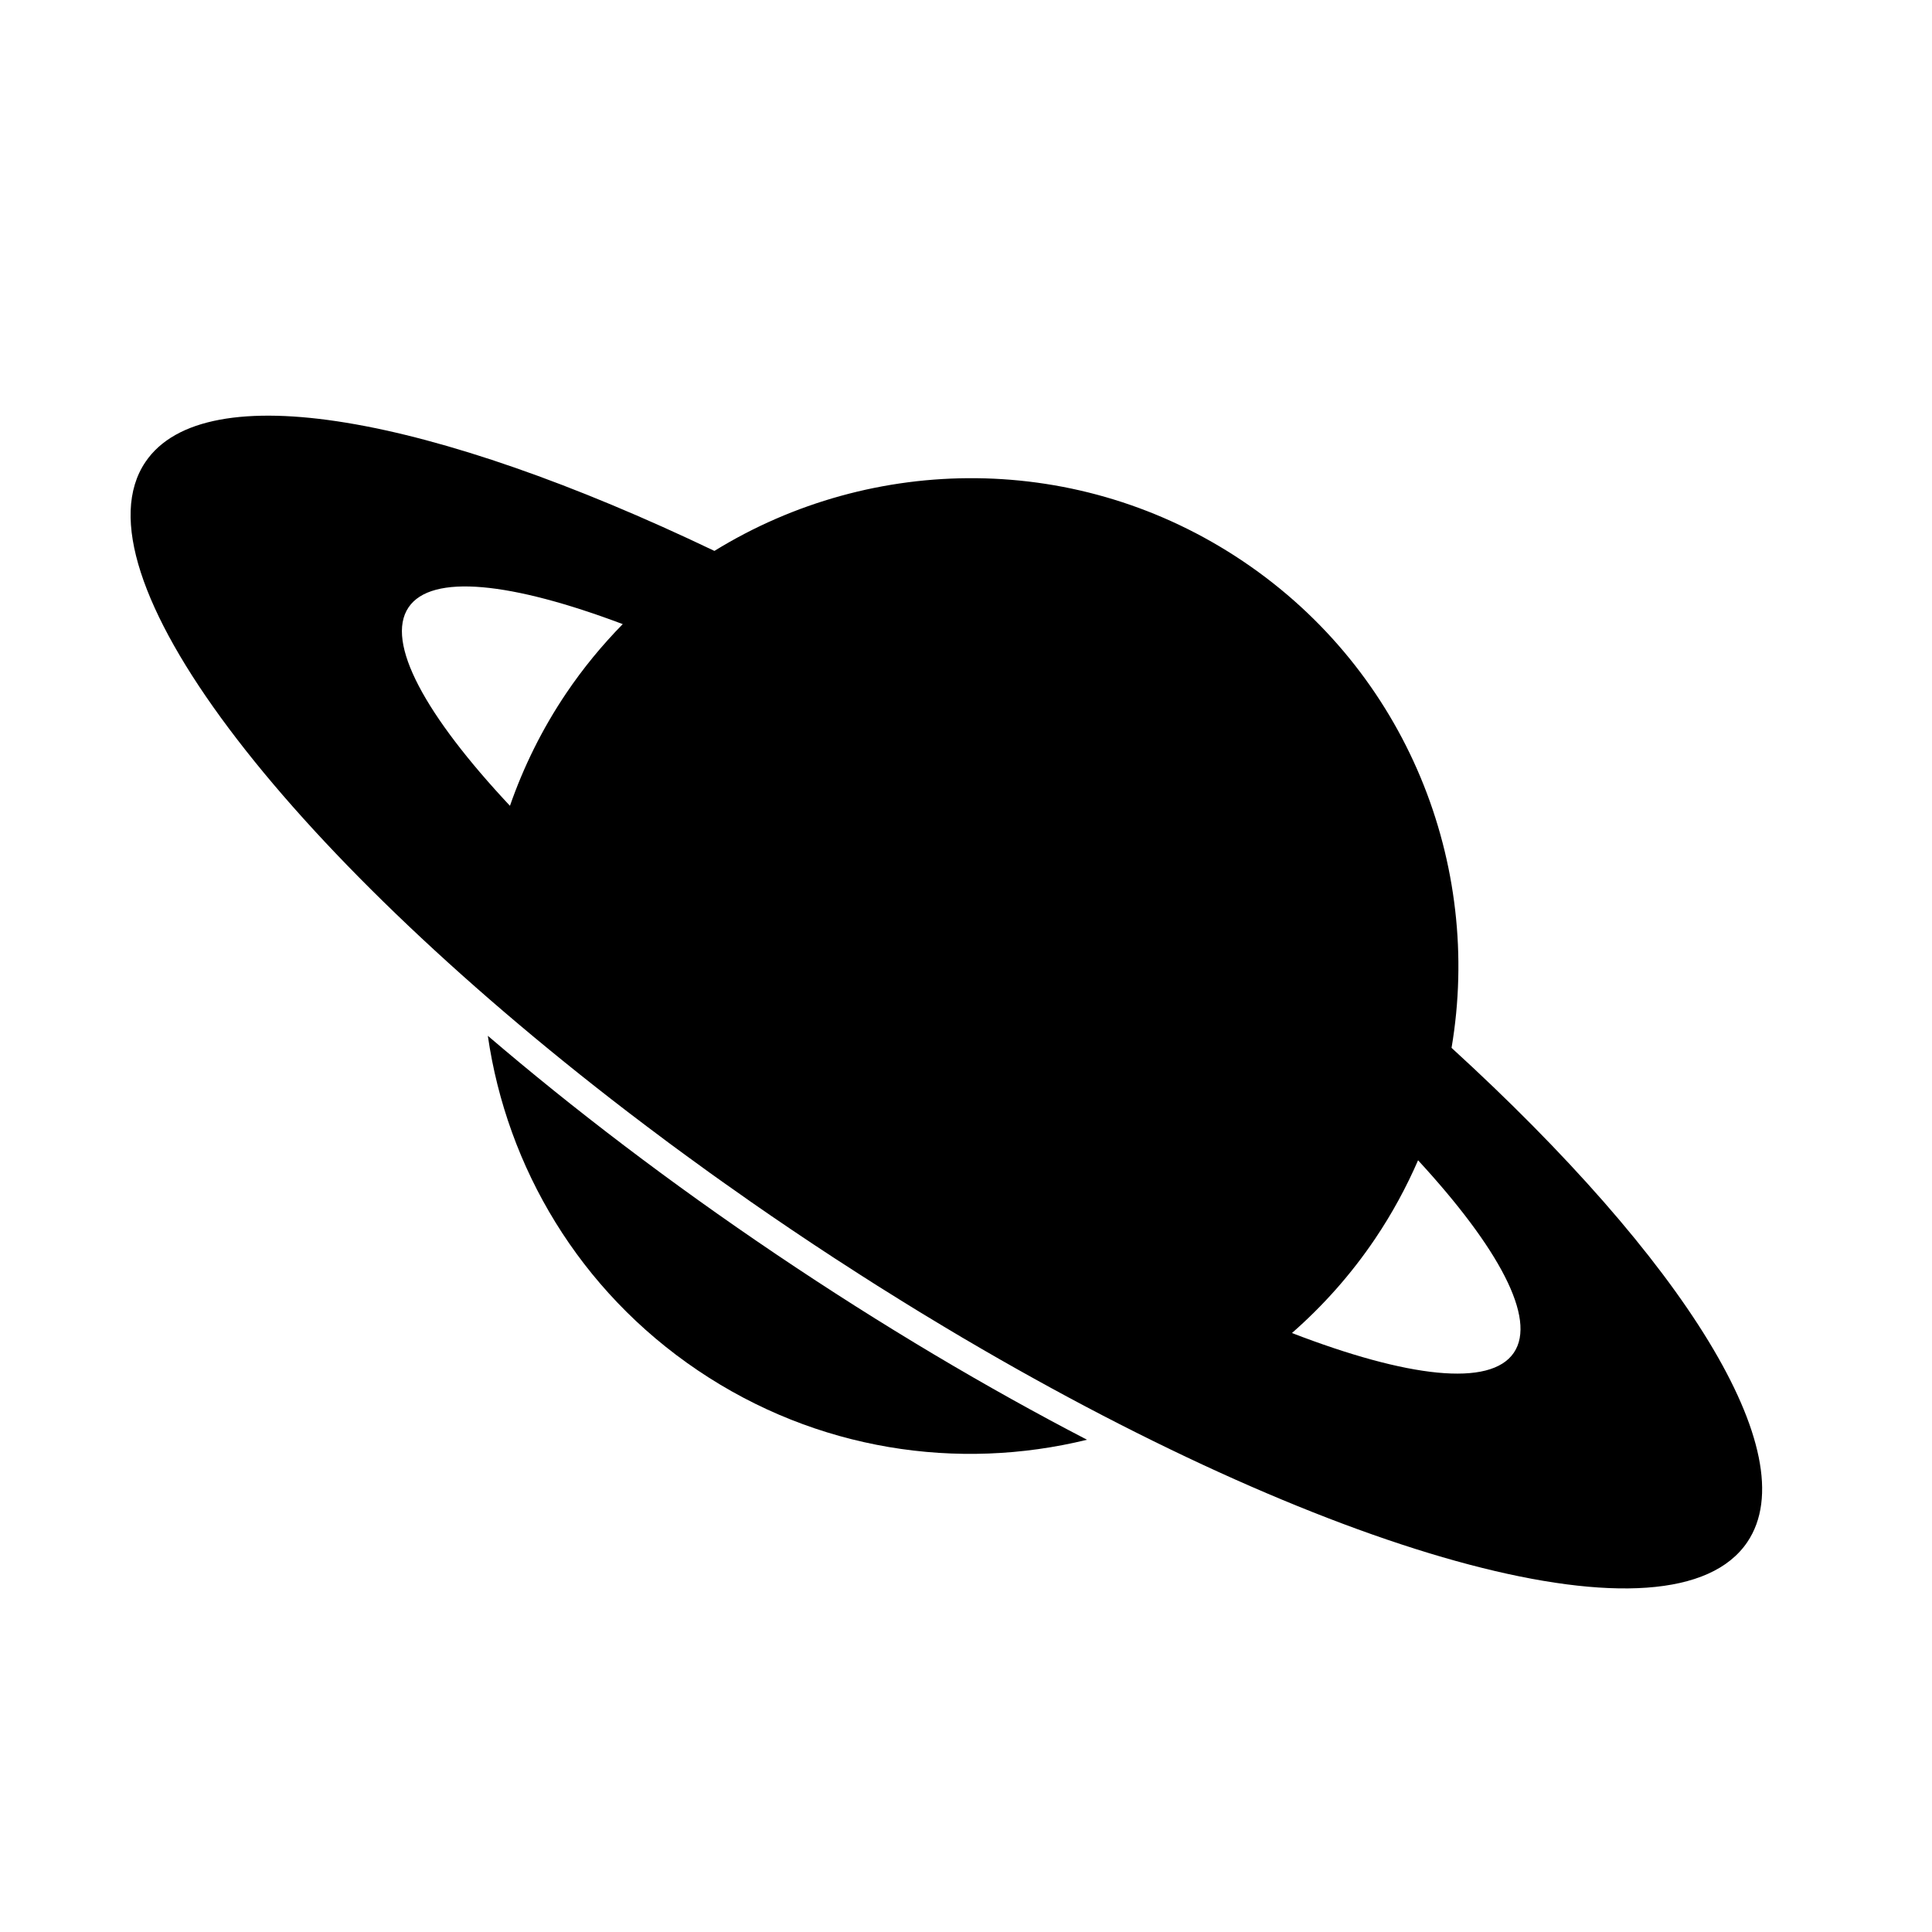
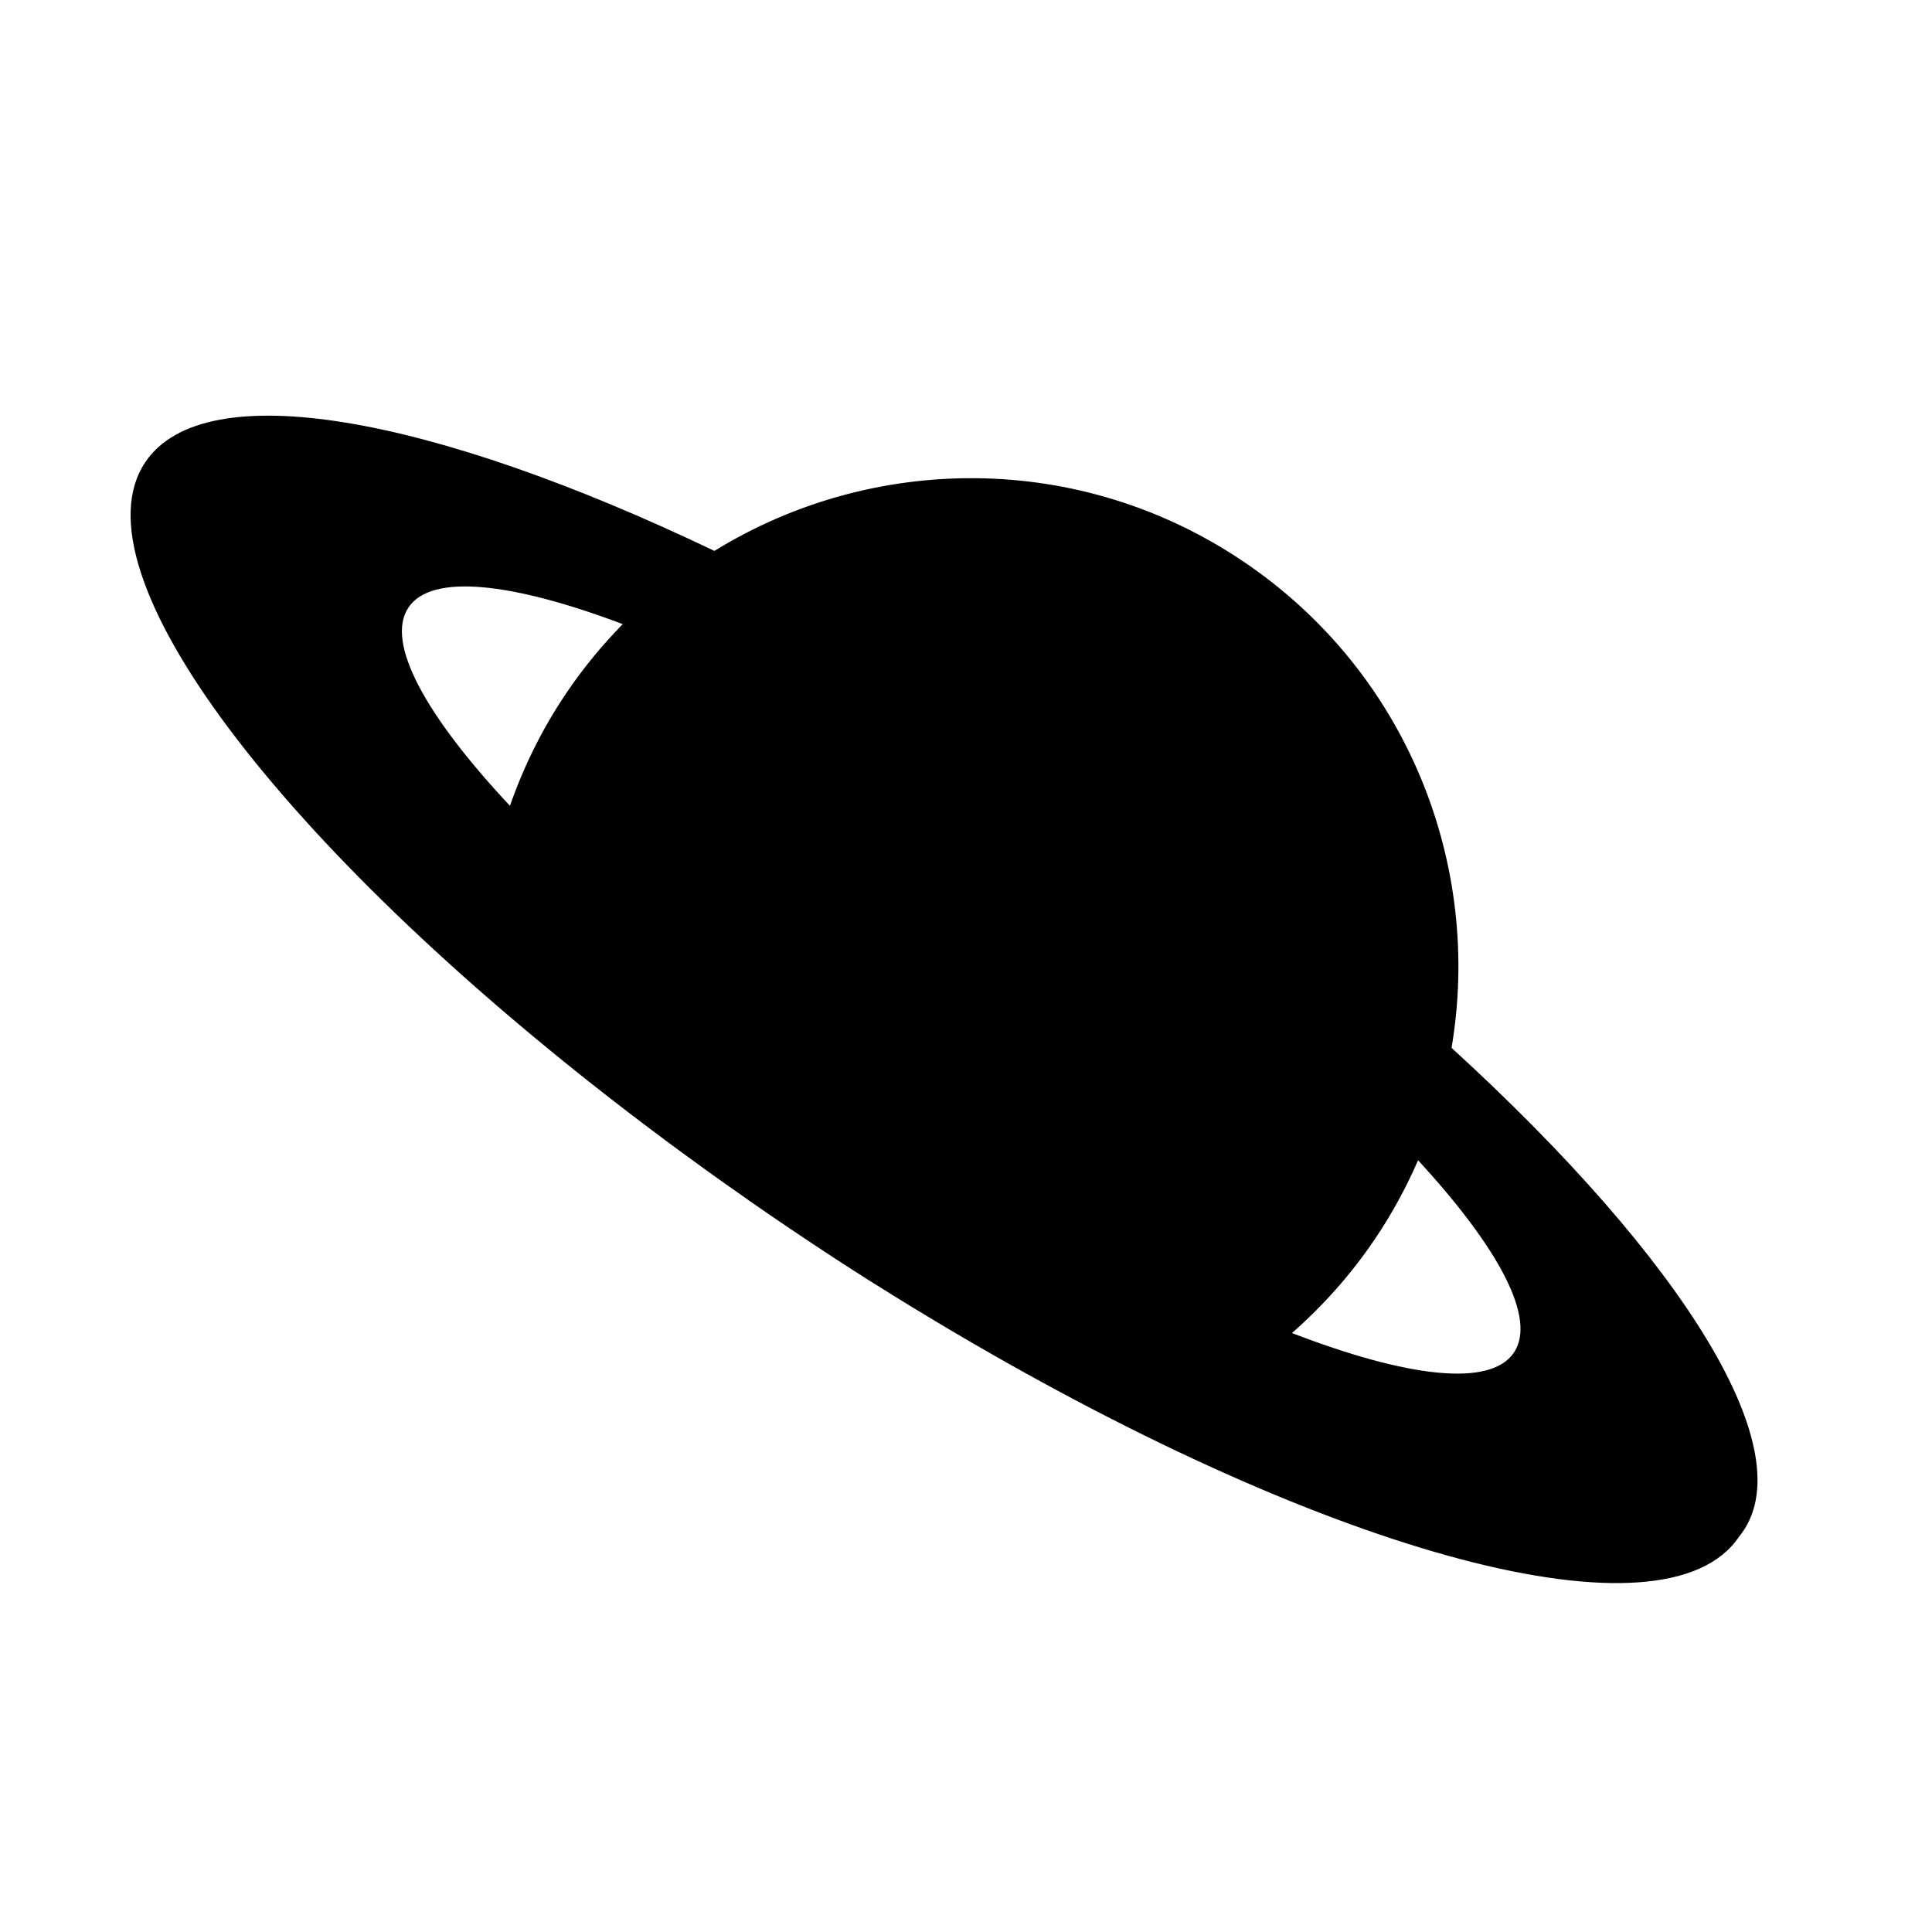
<svg xmlns="http://www.w3.org/2000/svg" version="1.1" id="Layer_1" x="0px" y="0px" width="100px" height="100px" viewBox="0 0 100 100" enable-background="new 0 0 100 100" xml:space="preserve">
-   <path fill="#000000" d="M75.132,54.237c1.607-9.476-2.288-19.452-10.776-25.174c-8.488-5.722-19.197-5.591-27.378-0.548   c-14.621-6.995-26.376-9.164-29.453-4.599C3.7,29.589,14.542,43.79,32.487,57.548c0.028,0.021,0.055,0.042,0.083,0.063   c0.593,0.454,1.195,0.907,1.803,1.36c0.083,0.062,0.166,0.125,0.25,0.188c0.546,0.404,1.1,0.808,1.658,1.211   c0.148,0.107,0.293,0.215,0.442,0.322c0.528,0.379,1.064,0.756,1.602,1.133c0.177,0.124,0.35,0.249,0.528,0.373   c0.713,0.497,1.435,0.991,2.165,1.483c0.732,0.493,1.463,0.978,2.192,1.454c0.144,0.094,0.286,0.183,0.429,0.276   c0.592,0.384,1.183,0.765,1.773,1.138c0.118,0.074,0.234,0.146,0.352,0.219c0.618,0.389,1.235,0.772,1.85,1.148   c0.078,0.047,0.155,0.093,0.233,0.14c0.657,0.4,1.313,0.794,1.966,1.18c0.031,0.018,0.062,0.035,0.092,0.053   c19.483,11.476,36.713,16.199,40.538,10.526C93.52,75.25,87.1,65.167,75.132,54.237z M21.145,31.439   c1.19-1.766,5.329-1.304,11.088,0.865c-1.063,1.085-2.048,2.275-2.928,3.581c-1.248,1.852-2.209,3.81-2.91,5.824   C22.021,37.038,19.927,33.246,21.145,31.439z M78.359,70.012c-1.218,1.807-5.519,1.286-11.488-1.015   c1.604-1.405,3.059-3.031,4.307-4.883c0.88-1.305,1.614-2.664,2.221-4.058C77.569,64.582,79.55,68.246,78.359,70.012z" />
-   <path fill="#000000" d="M25.25,53.613c0.985,6.802,4.728,13.179,10.876,17.323c6.148,4.145,13.463,5.223,20.138,3.585   c-5.164-2.679-10.601-5.899-16.086-9.597C34.694,61.228,29.67,57.395,25.25,53.613z" />
+   <path fill="#000000" d="M75.132,54.237c1.607-9.476-2.288-19.452-10.776-25.174c-8.488-5.722-19.197-5.591-27.378-0.548   c-14.621-6.995-26.376-9.164-29.453-4.599C3.7,29.589,14.542,43.79,32.487,57.548c0.028,0.021,0.055,0.042,0.083,0.063   c0.593,0.454,1.195,0.907,1.803,1.36c0.083,0.062,0.166,0.125,0.25,0.188c0.546,0.404,1.1,0.808,1.658,1.211   c0.148,0.107,0.293,0.215,0.442,0.322c0.528,0.379,1.064,0.756,1.602,1.133c0.177,0.124,0.35,0.249,0.528,0.373   c0.713,0.497,1.435,0.991,2.165,1.483c0.732,0.493,1.463,0.978,2.192,1.454c0.592,0.384,1.183,0.765,1.773,1.138c0.118,0.074,0.234,0.146,0.352,0.219c0.618,0.389,1.235,0.772,1.85,1.148   c0.078,0.047,0.155,0.093,0.233,0.14c0.657,0.4,1.313,0.794,1.966,1.18c0.031,0.018,0.062,0.035,0.092,0.053   c19.483,11.476,36.713,16.199,40.538,10.526C93.52,75.25,87.1,65.167,75.132,54.237z M21.145,31.439   c1.19-1.766,5.329-1.304,11.088,0.865c-1.063,1.085-2.048,2.275-2.928,3.581c-1.248,1.852-2.209,3.81-2.91,5.824   C22.021,37.038,19.927,33.246,21.145,31.439z M78.359,70.012c-1.218,1.807-5.519,1.286-11.488-1.015   c1.604-1.405,3.059-3.031,4.307-4.883c0.88-1.305,1.614-2.664,2.221-4.058C77.569,64.582,79.55,68.246,78.359,70.012z" />
</svg>